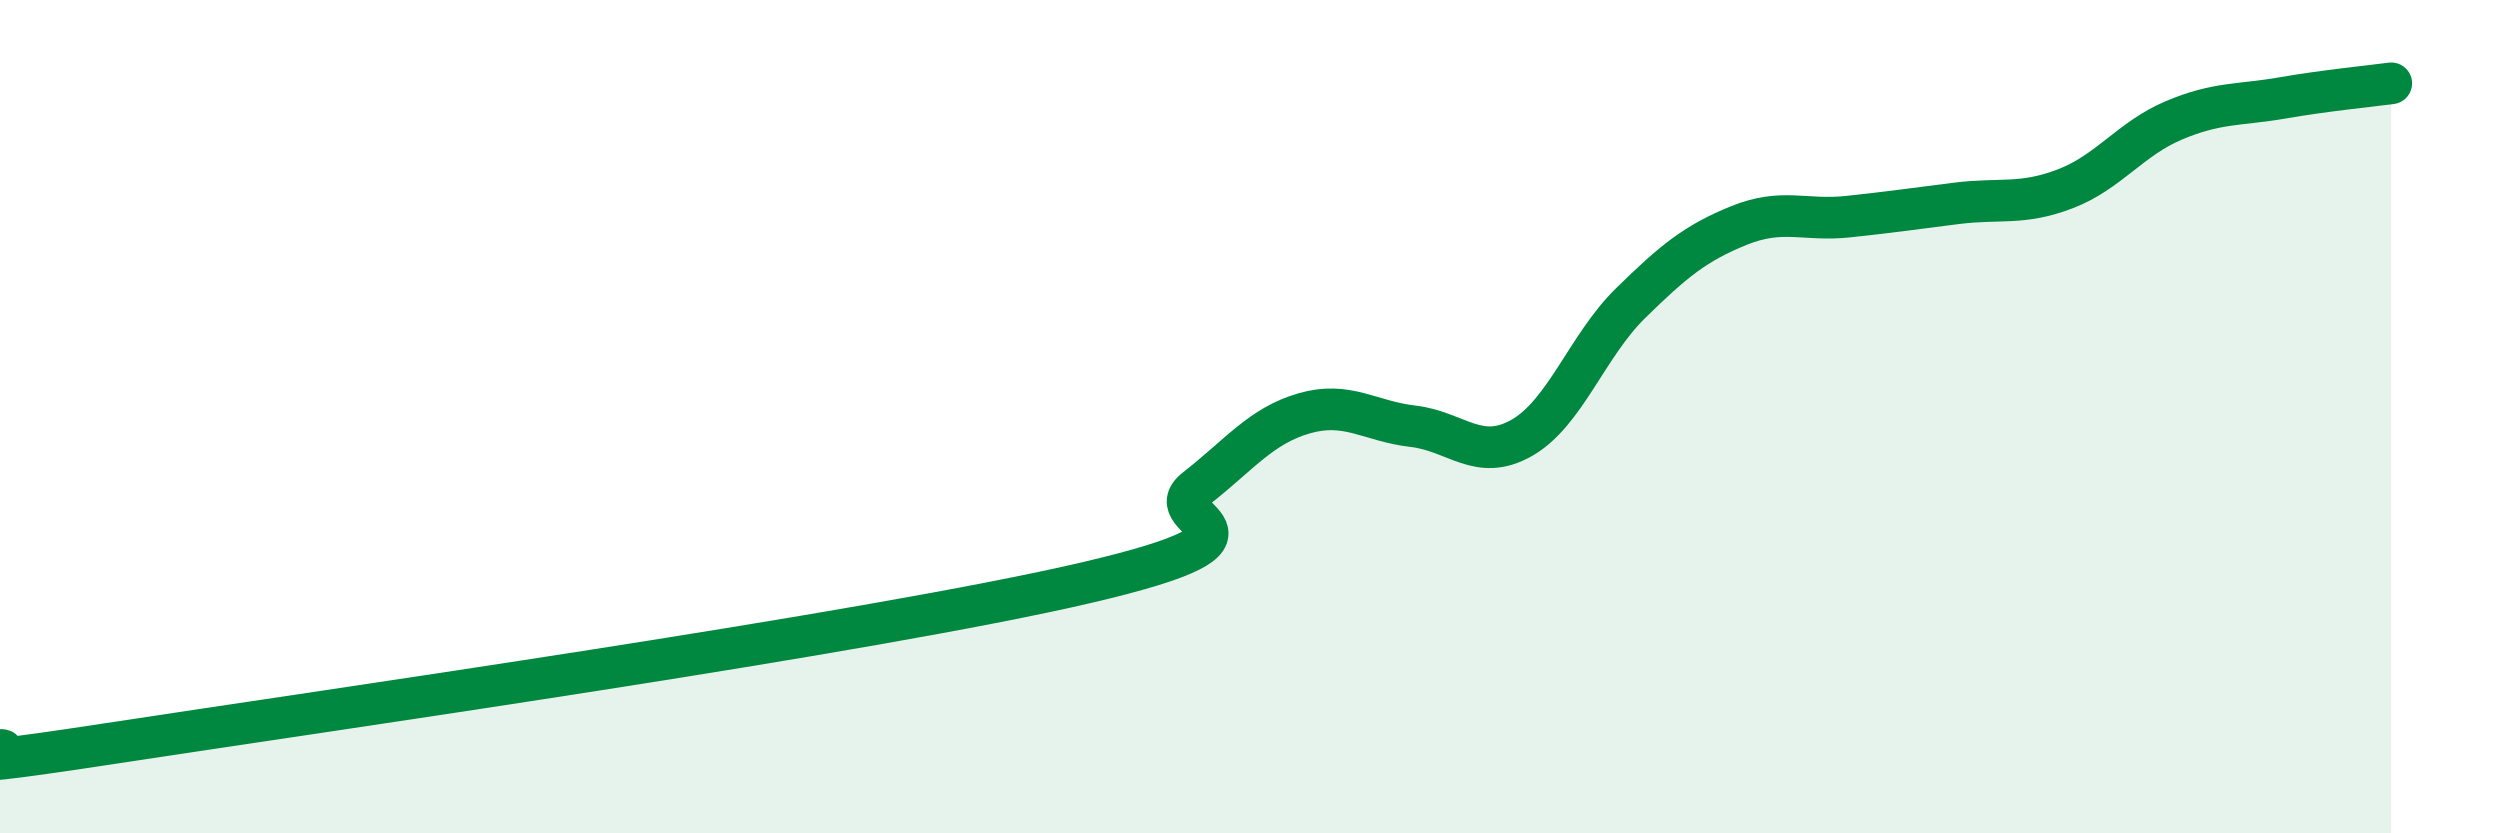
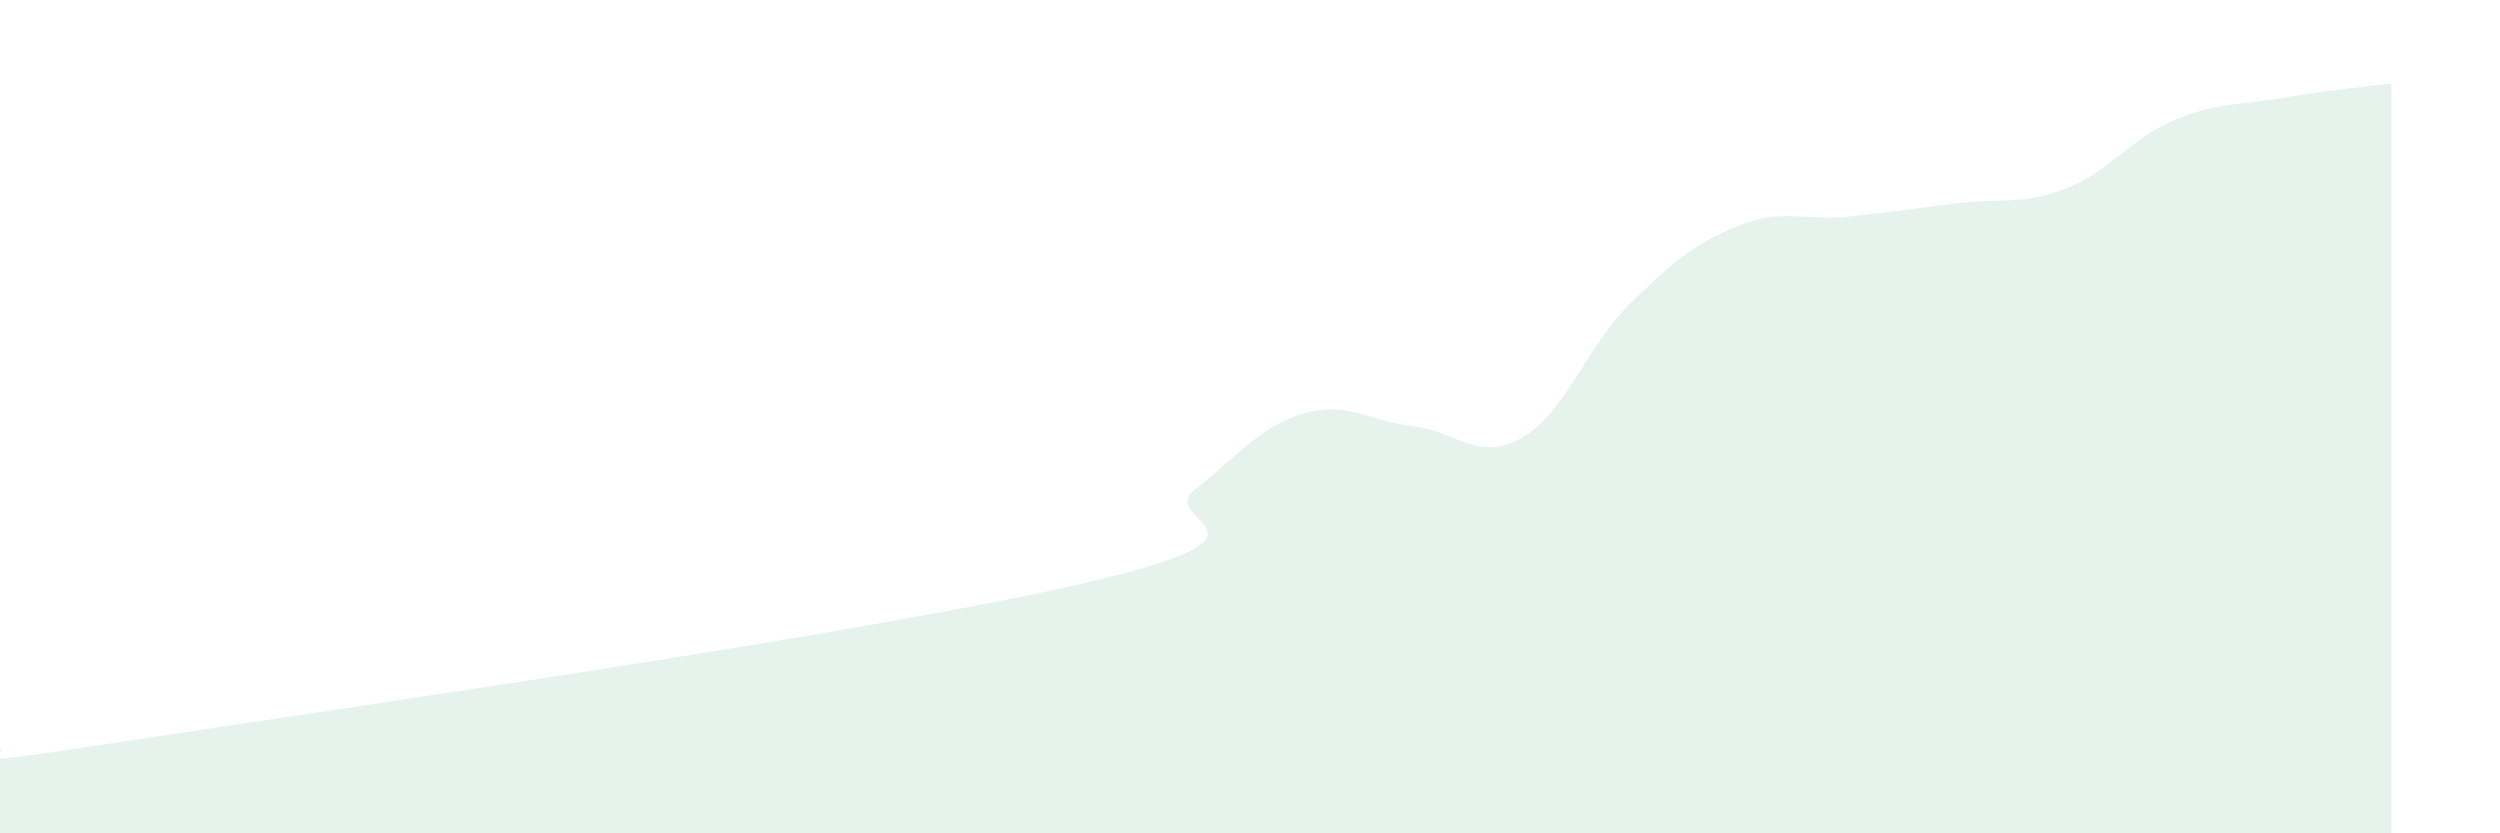
<svg xmlns="http://www.w3.org/2000/svg" width="60" height="20" viewBox="0 0 60 20">
  <path d="M 0,18 C 0.52,17.97 -2.61,18.65 2.61,17.85 C 7.83,17.05 20.87,15.2 26.09,13.98 C 31.31,12.76 27.66,12.54 28.7,11.73 C 29.74,10.92 30.26,10.22 31.3,9.92 C 32.34,9.62 32.87,10.11 33.91,10.23 C 34.95,10.35 35.48,11.1 36.52,10.51 C 37.56,9.92 38.09,8.3 39.13,7.28 C 40.17,6.26 40.7,5.83 41.74,5.41 C 42.78,4.99 43.31,5.31 44.35,5.2 C 45.39,5.09 45.92,5.01 46.96,4.88 C 48,4.75 48.53,4.93 49.57,4.53 C 50.61,4.13 51.13,3.33 52.17,2.89 C 53.21,2.45 53.74,2.53 54.78,2.35 C 55.82,2.17 56.87,2.07 57.39,2L57.39 20L0 20Z" fill="#008740" opacity="0.1" stroke-linecap="round" stroke-linejoin="round" />
-   <path d="M 0,18 C 0.52,17.97 -2.61,18.65 2.61,17.85 C 7.83,17.05 20.87,15.2 26.09,13.98 C 31.31,12.76 27.66,12.54 28.7,11.73 C 29.74,10.92 30.26,10.22 31.3,9.92 C 32.34,9.62 32.87,10.11 33.91,10.23 C 34.95,10.35 35.48,11.1 36.52,10.51 C 37.56,9.92 38.09,8.3 39.13,7.28 C 40.17,6.26 40.7,5.83 41.74,5.41 C 42.78,4.99 43.31,5.31 44.35,5.2 C 45.39,5.09 45.92,5.01 46.96,4.88 C 48,4.75 48.53,4.93 49.57,4.53 C 50.61,4.13 51.13,3.33 52.17,2.89 C 53.21,2.45 53.74,2.53 54.78,2.35 C 55.82,2.17 56.87,2.07 57.39,2" stroke="#008740" stroke-width="1" fill="none" stroke-linecap="round" stroke-linejoin="round" />
</svg>